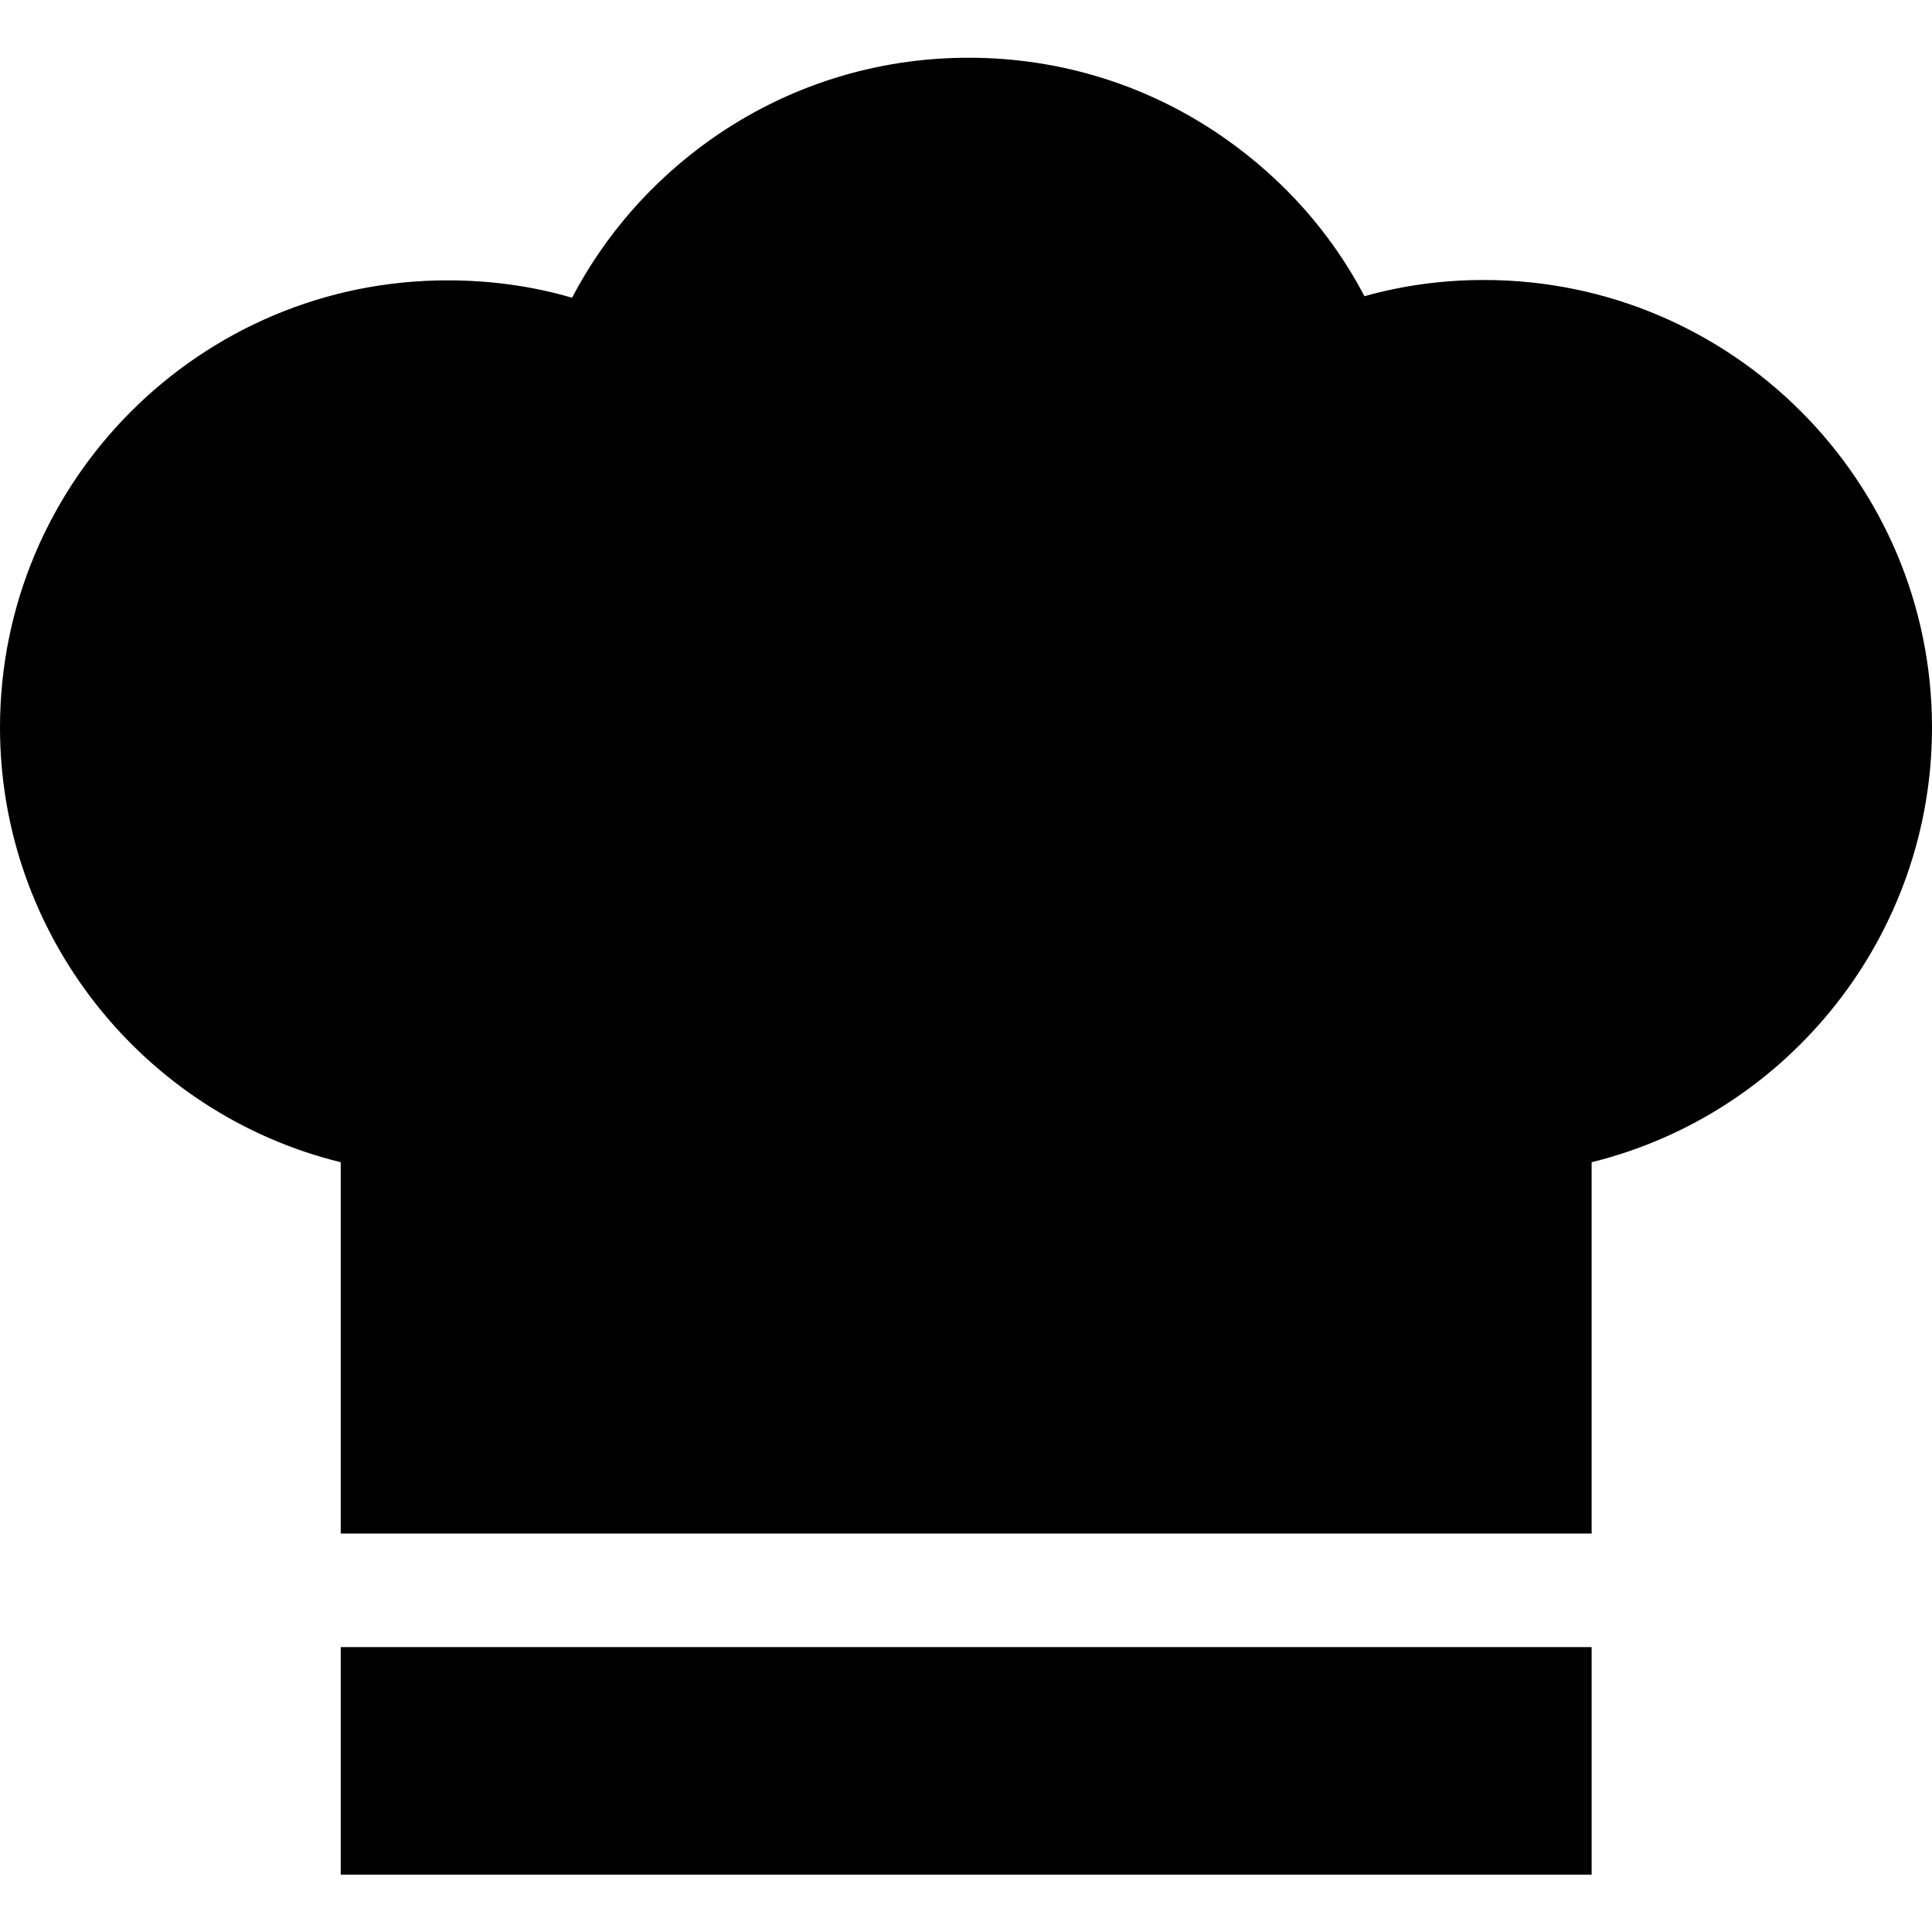
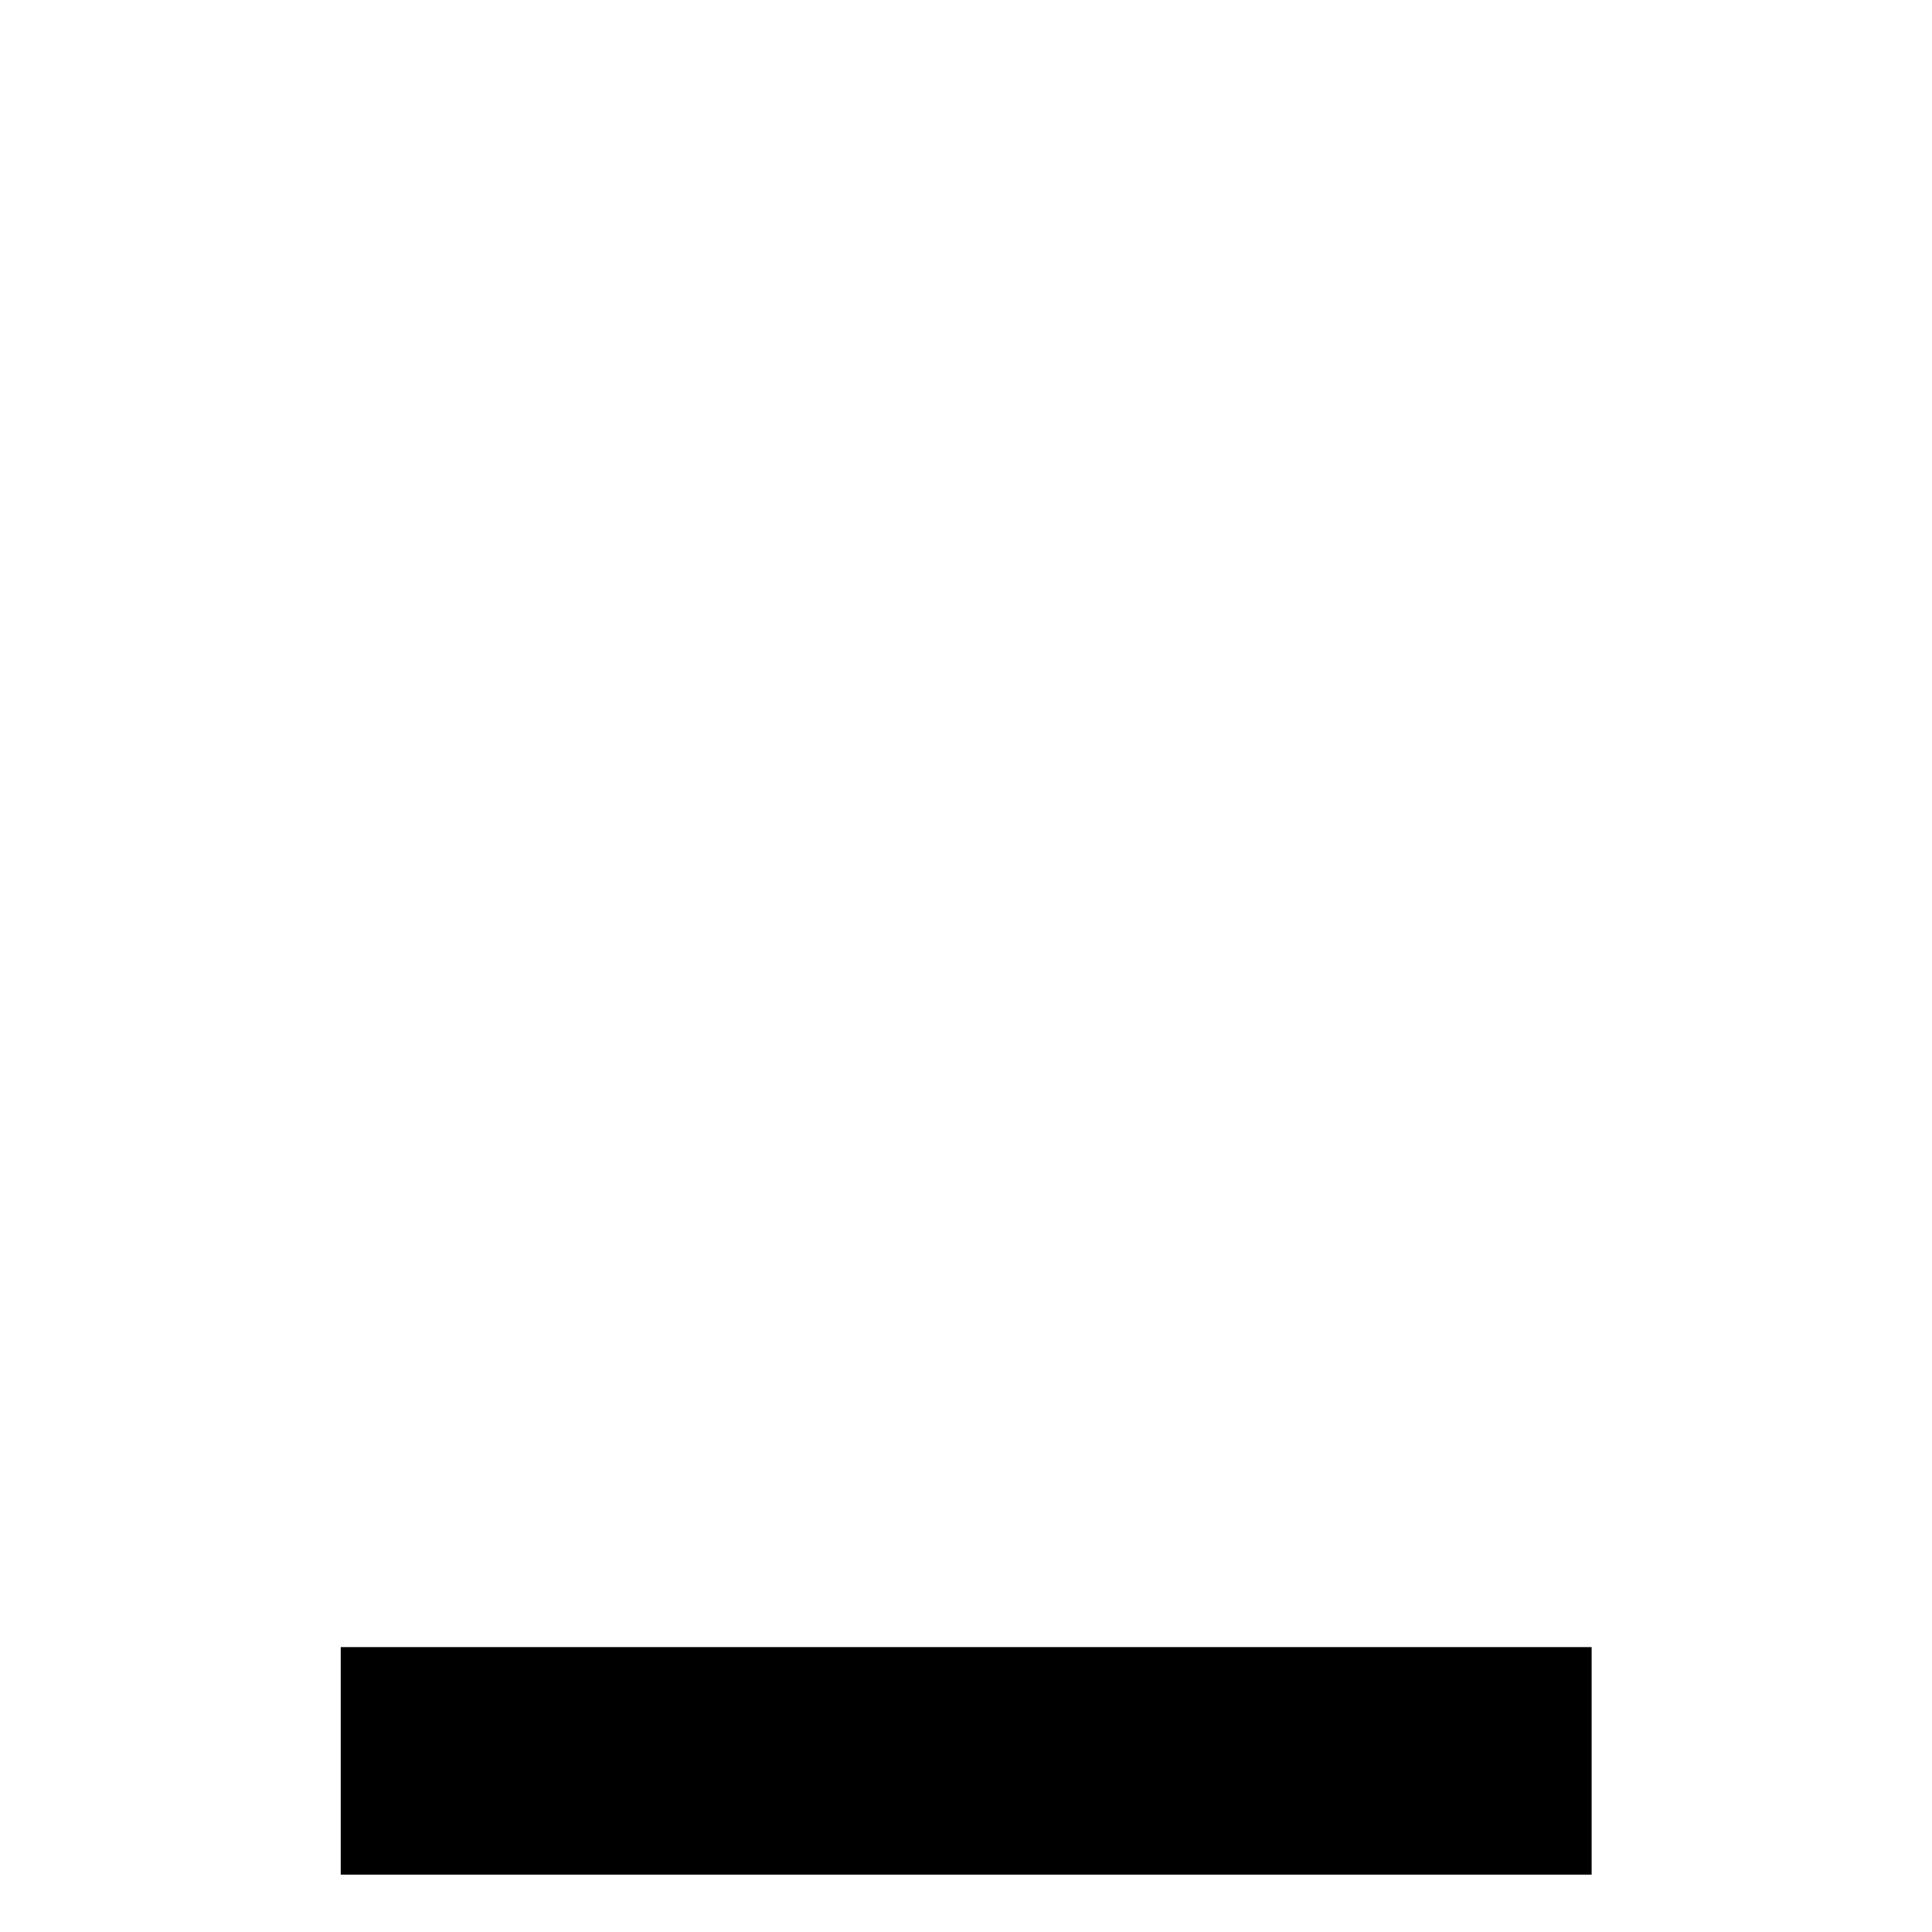
<svg xmlns="http://www.w3.org/2000/svg" id="Capa_1" x="0px" y="0px" viewBox="0 0 512 512" style="enable-background:new 0 0 512 512;" xml:space="preserve">
  <g>
    <rect x="90.3" y="436.5" width="331.5" height="60.3" />
-     <path d="M393.3,74.2c-10.8,0-21.4,1.4-31.7,4.3c-8.7-16.6-21.3-30.8-36.8-41.7c-20-14.1-43.6-21.5-68.1-21.5  c-24.7,0-48.3,7.5-68.4,21.7c-15.5,11-28,25.3-36.7,41.9c-10.6-3.1-21.7-4.6-32.9-4.6C53.2,74.2,0,127.4,0,192.8  c0,55,38,102.4,90.3,115.2v98.4h331.5V308c52.3-12.9,90.2-60.2,90.2-115.2C512,127.4,458.8,74.2,393.3,74.2z" />
  </g>
</svg>